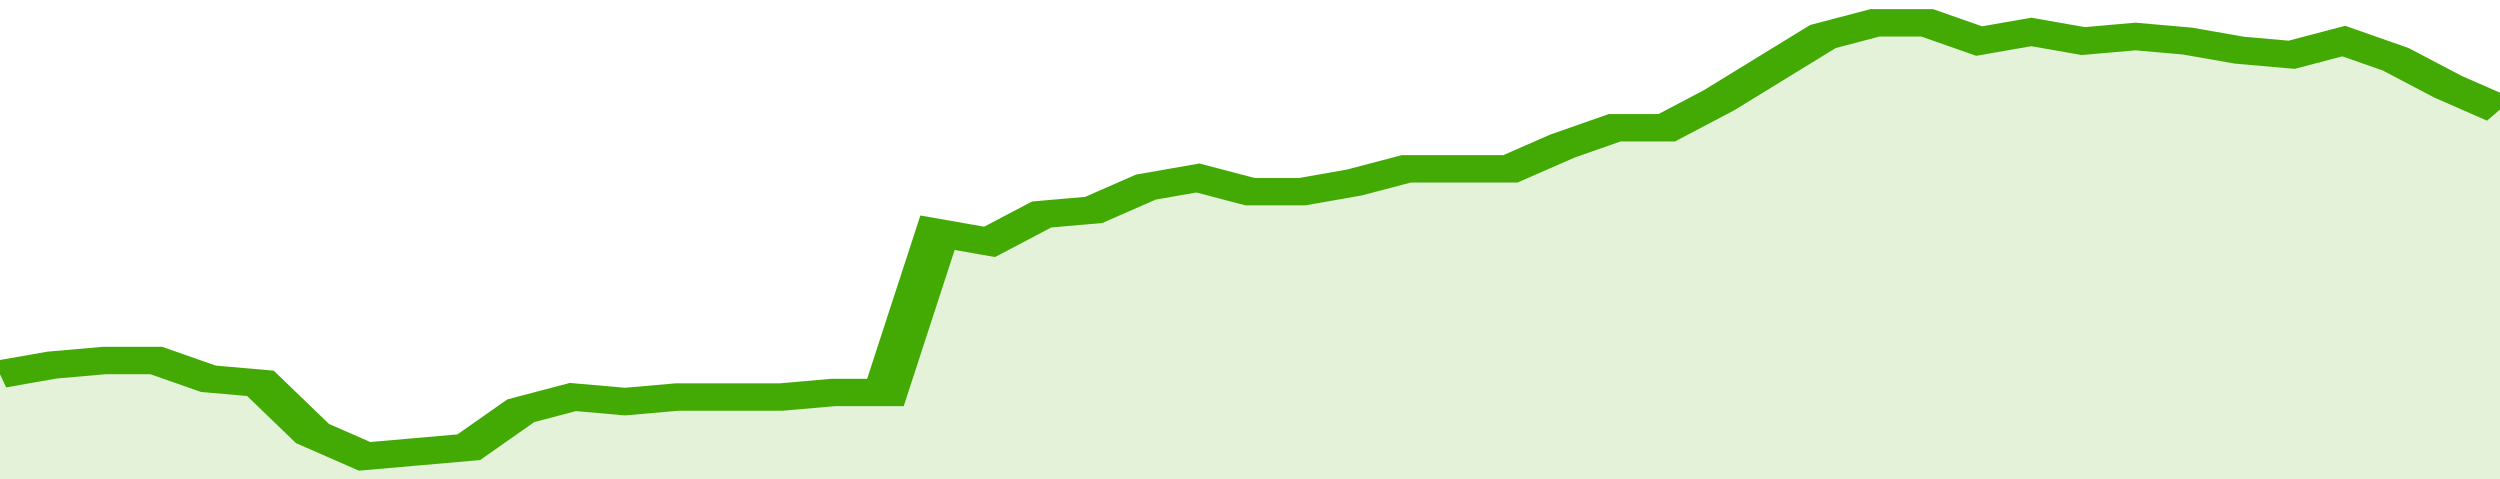
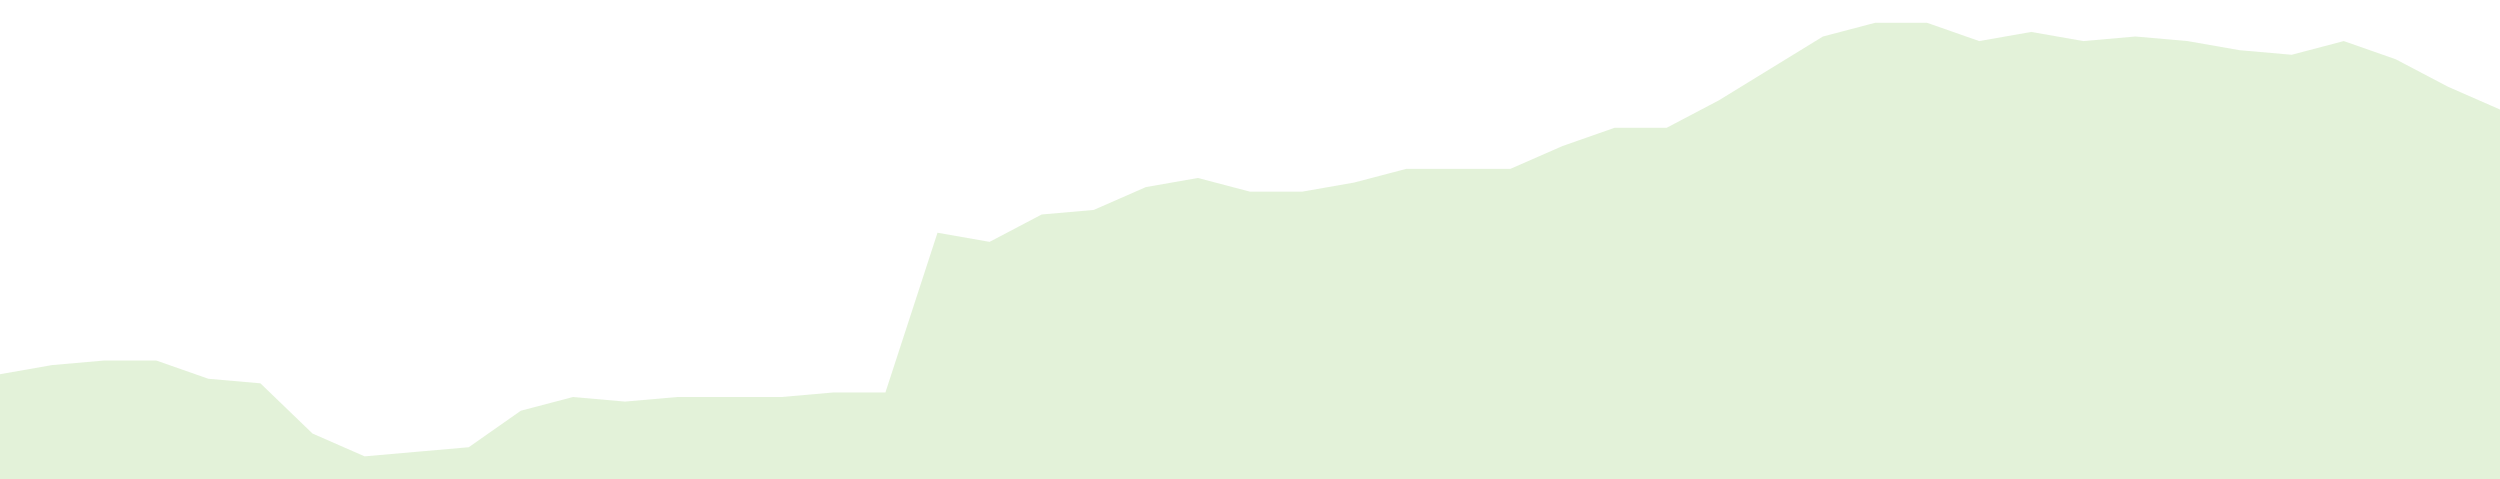
<svg xmlns="http://www.w3.org/2000/svg" viewBox="0 0 336 105" width="120" height="23" preserveAspectRatio="none">
-   <polyline fill="none" stroke="#43AA05" stroke-width="6" points="0, 82 7, 80 14, 79 21, 79 28, 83 35, 84 42, 95 49, 100 56, 99 63, 98 70, 90 77, 87 84, 88 91, 87 98, 87 105, 87 112, 86 119, 86 126, 51 133, 53 140, 47 147, 46 154, 41 161, 39 168, 42 175, 42 182, 40 189, 37 196, 37 203, 37 210, 32 217, 28 224, 28 231, 22 238, 15 245, 8 252, 5 259, 5 266, 9 273, 7 280, 9 287, 8 294, 9 301, 11 308, 12 315, 9 322, 13 329, 19 336, 24 336, 24 "> </polyline>
  <polygon fill="#43AA05" opacity="0.15" points="0, 105 0, 82 7, 80 14, 79 21, 79 28, 83 35, 84 42, 95 49, 100 56, 99 63, 98 70, 90 77, 87 84, 88 91, 87 98, 87 105, 87 112, 86 119, 86 126, 51 133, 53 140, 47 147, 46 154, 41 161, 39 168, 42 175, 42 182, 40 189, 37 196, 37 203, 37 210, 32 217, 28 224, 28 231, 22 238, 15 245, 8 252, 5 259, 5 266, 9 273, 7 280, 9 287, 8 294, 9 301, 11 308, 12 315, 9 322, 13 329, 19 336, 24 336, 105 " />
</svg>